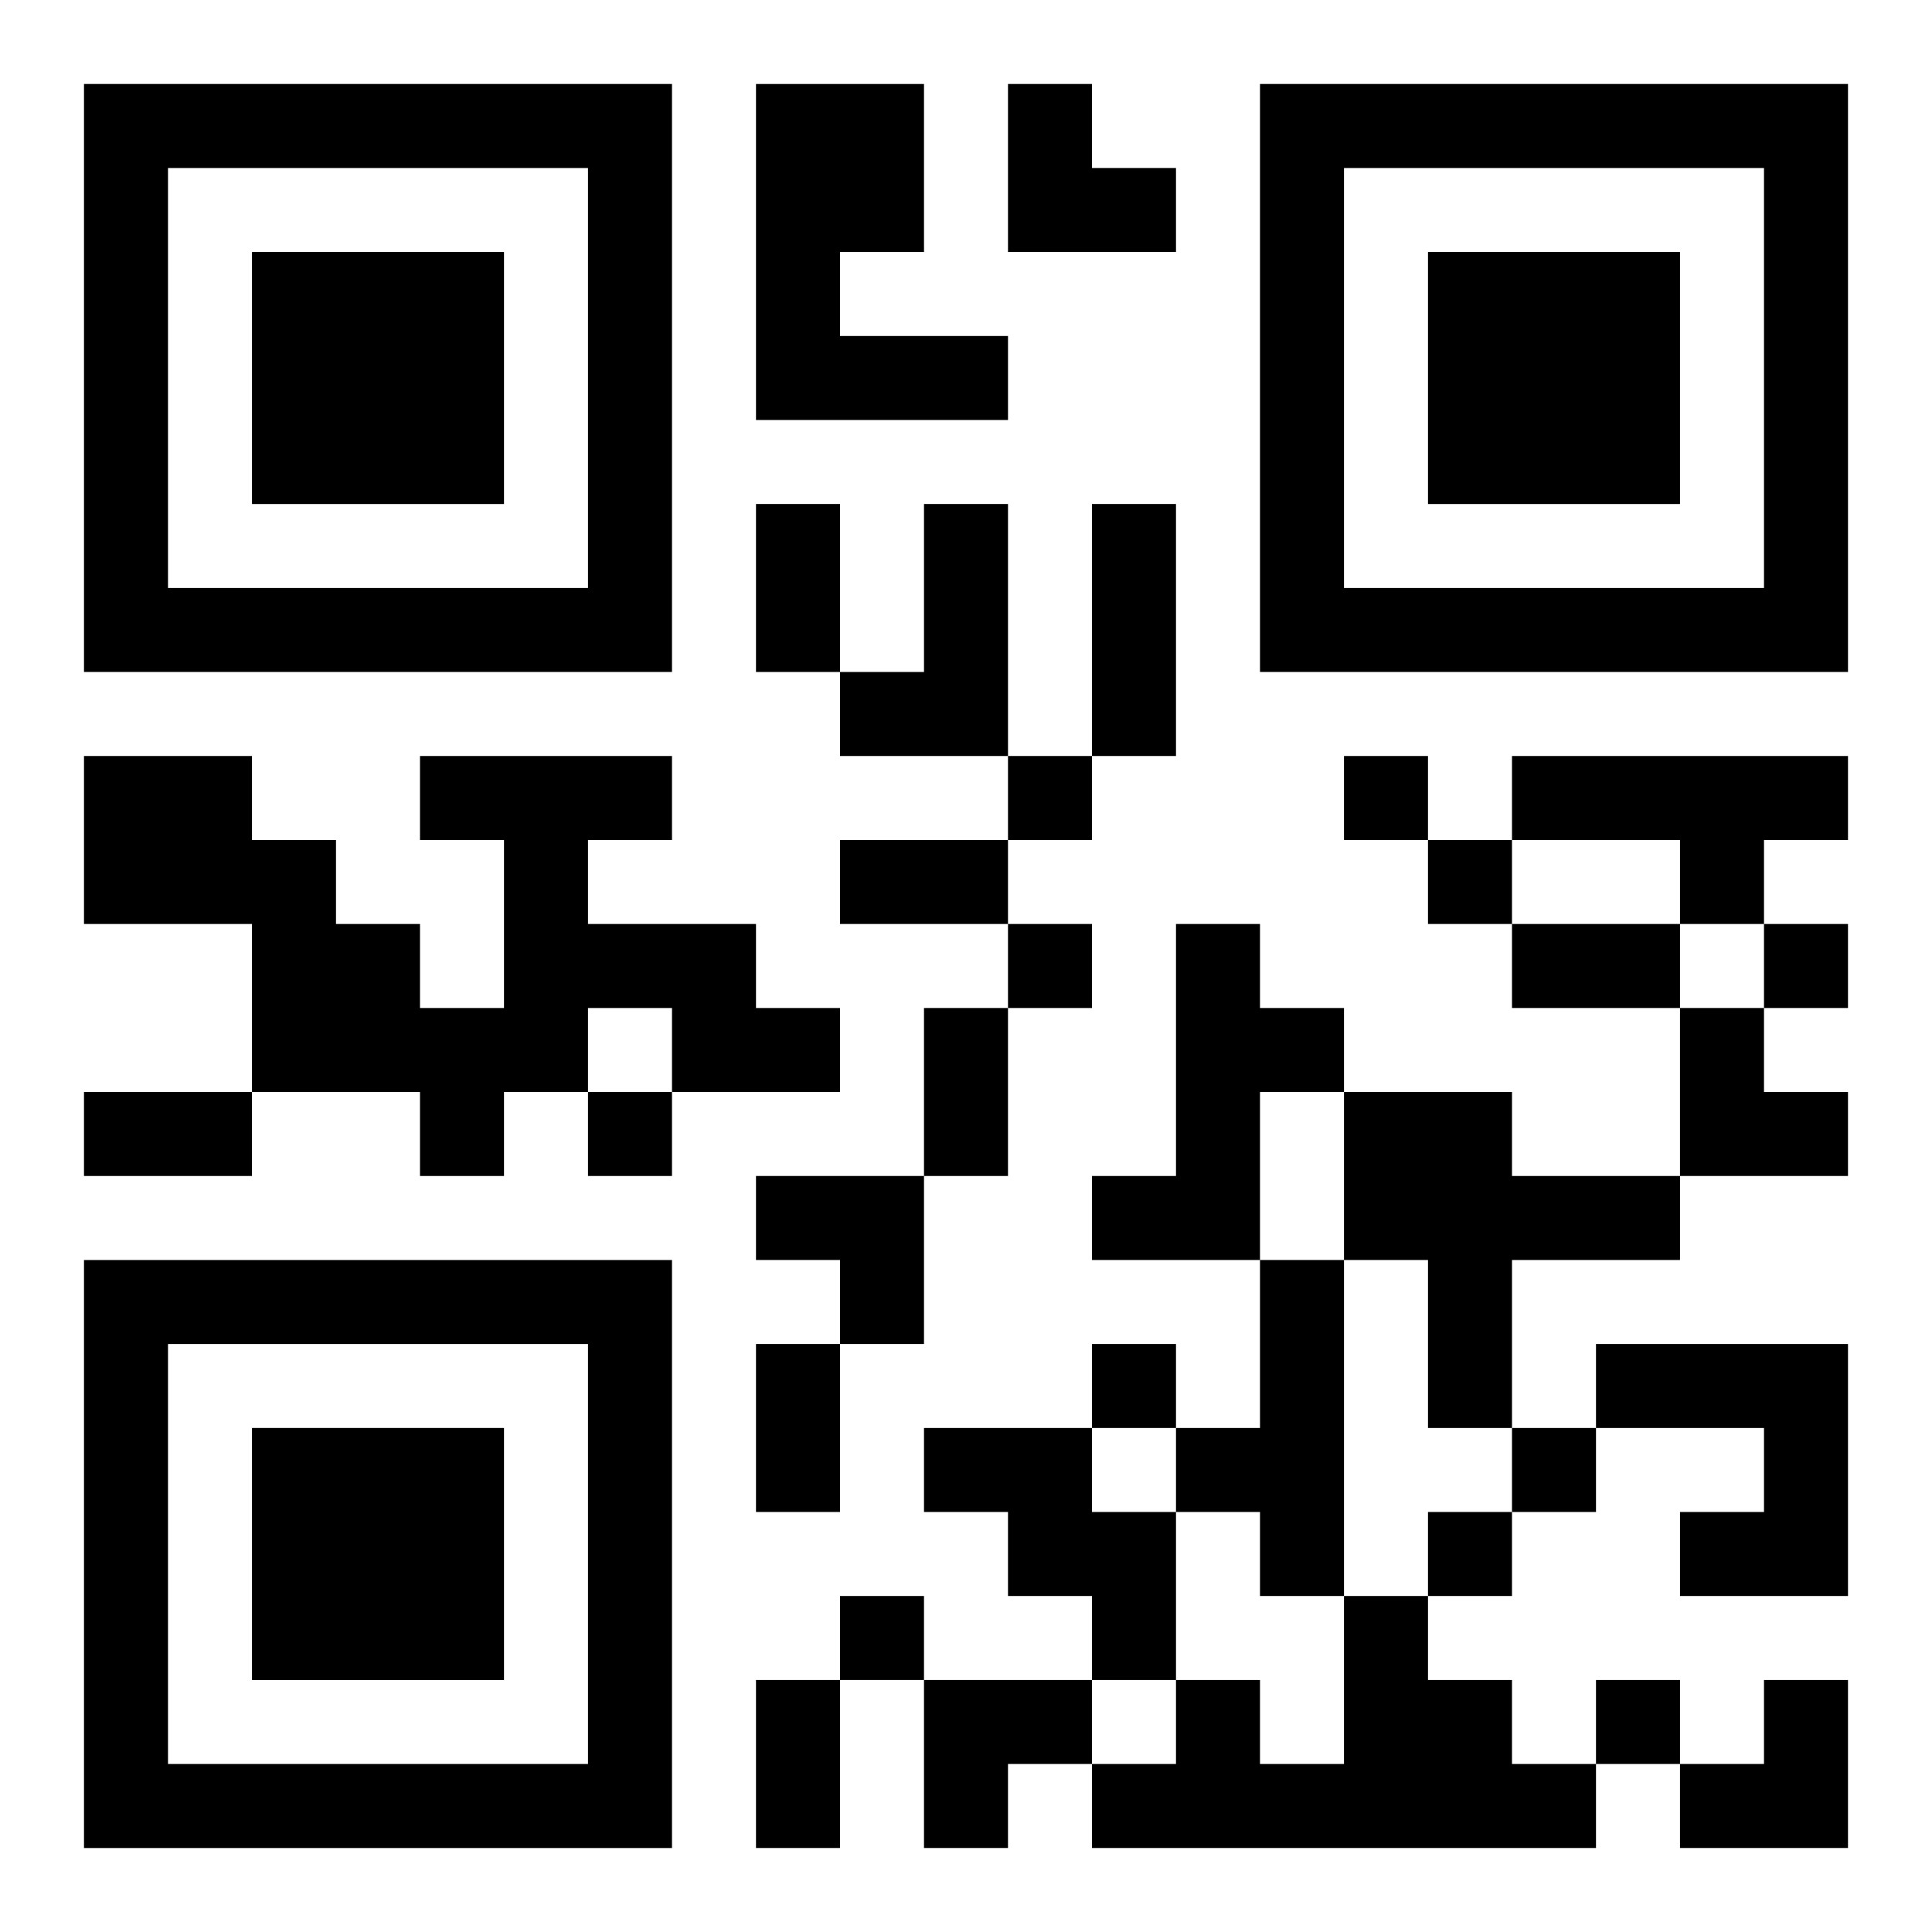
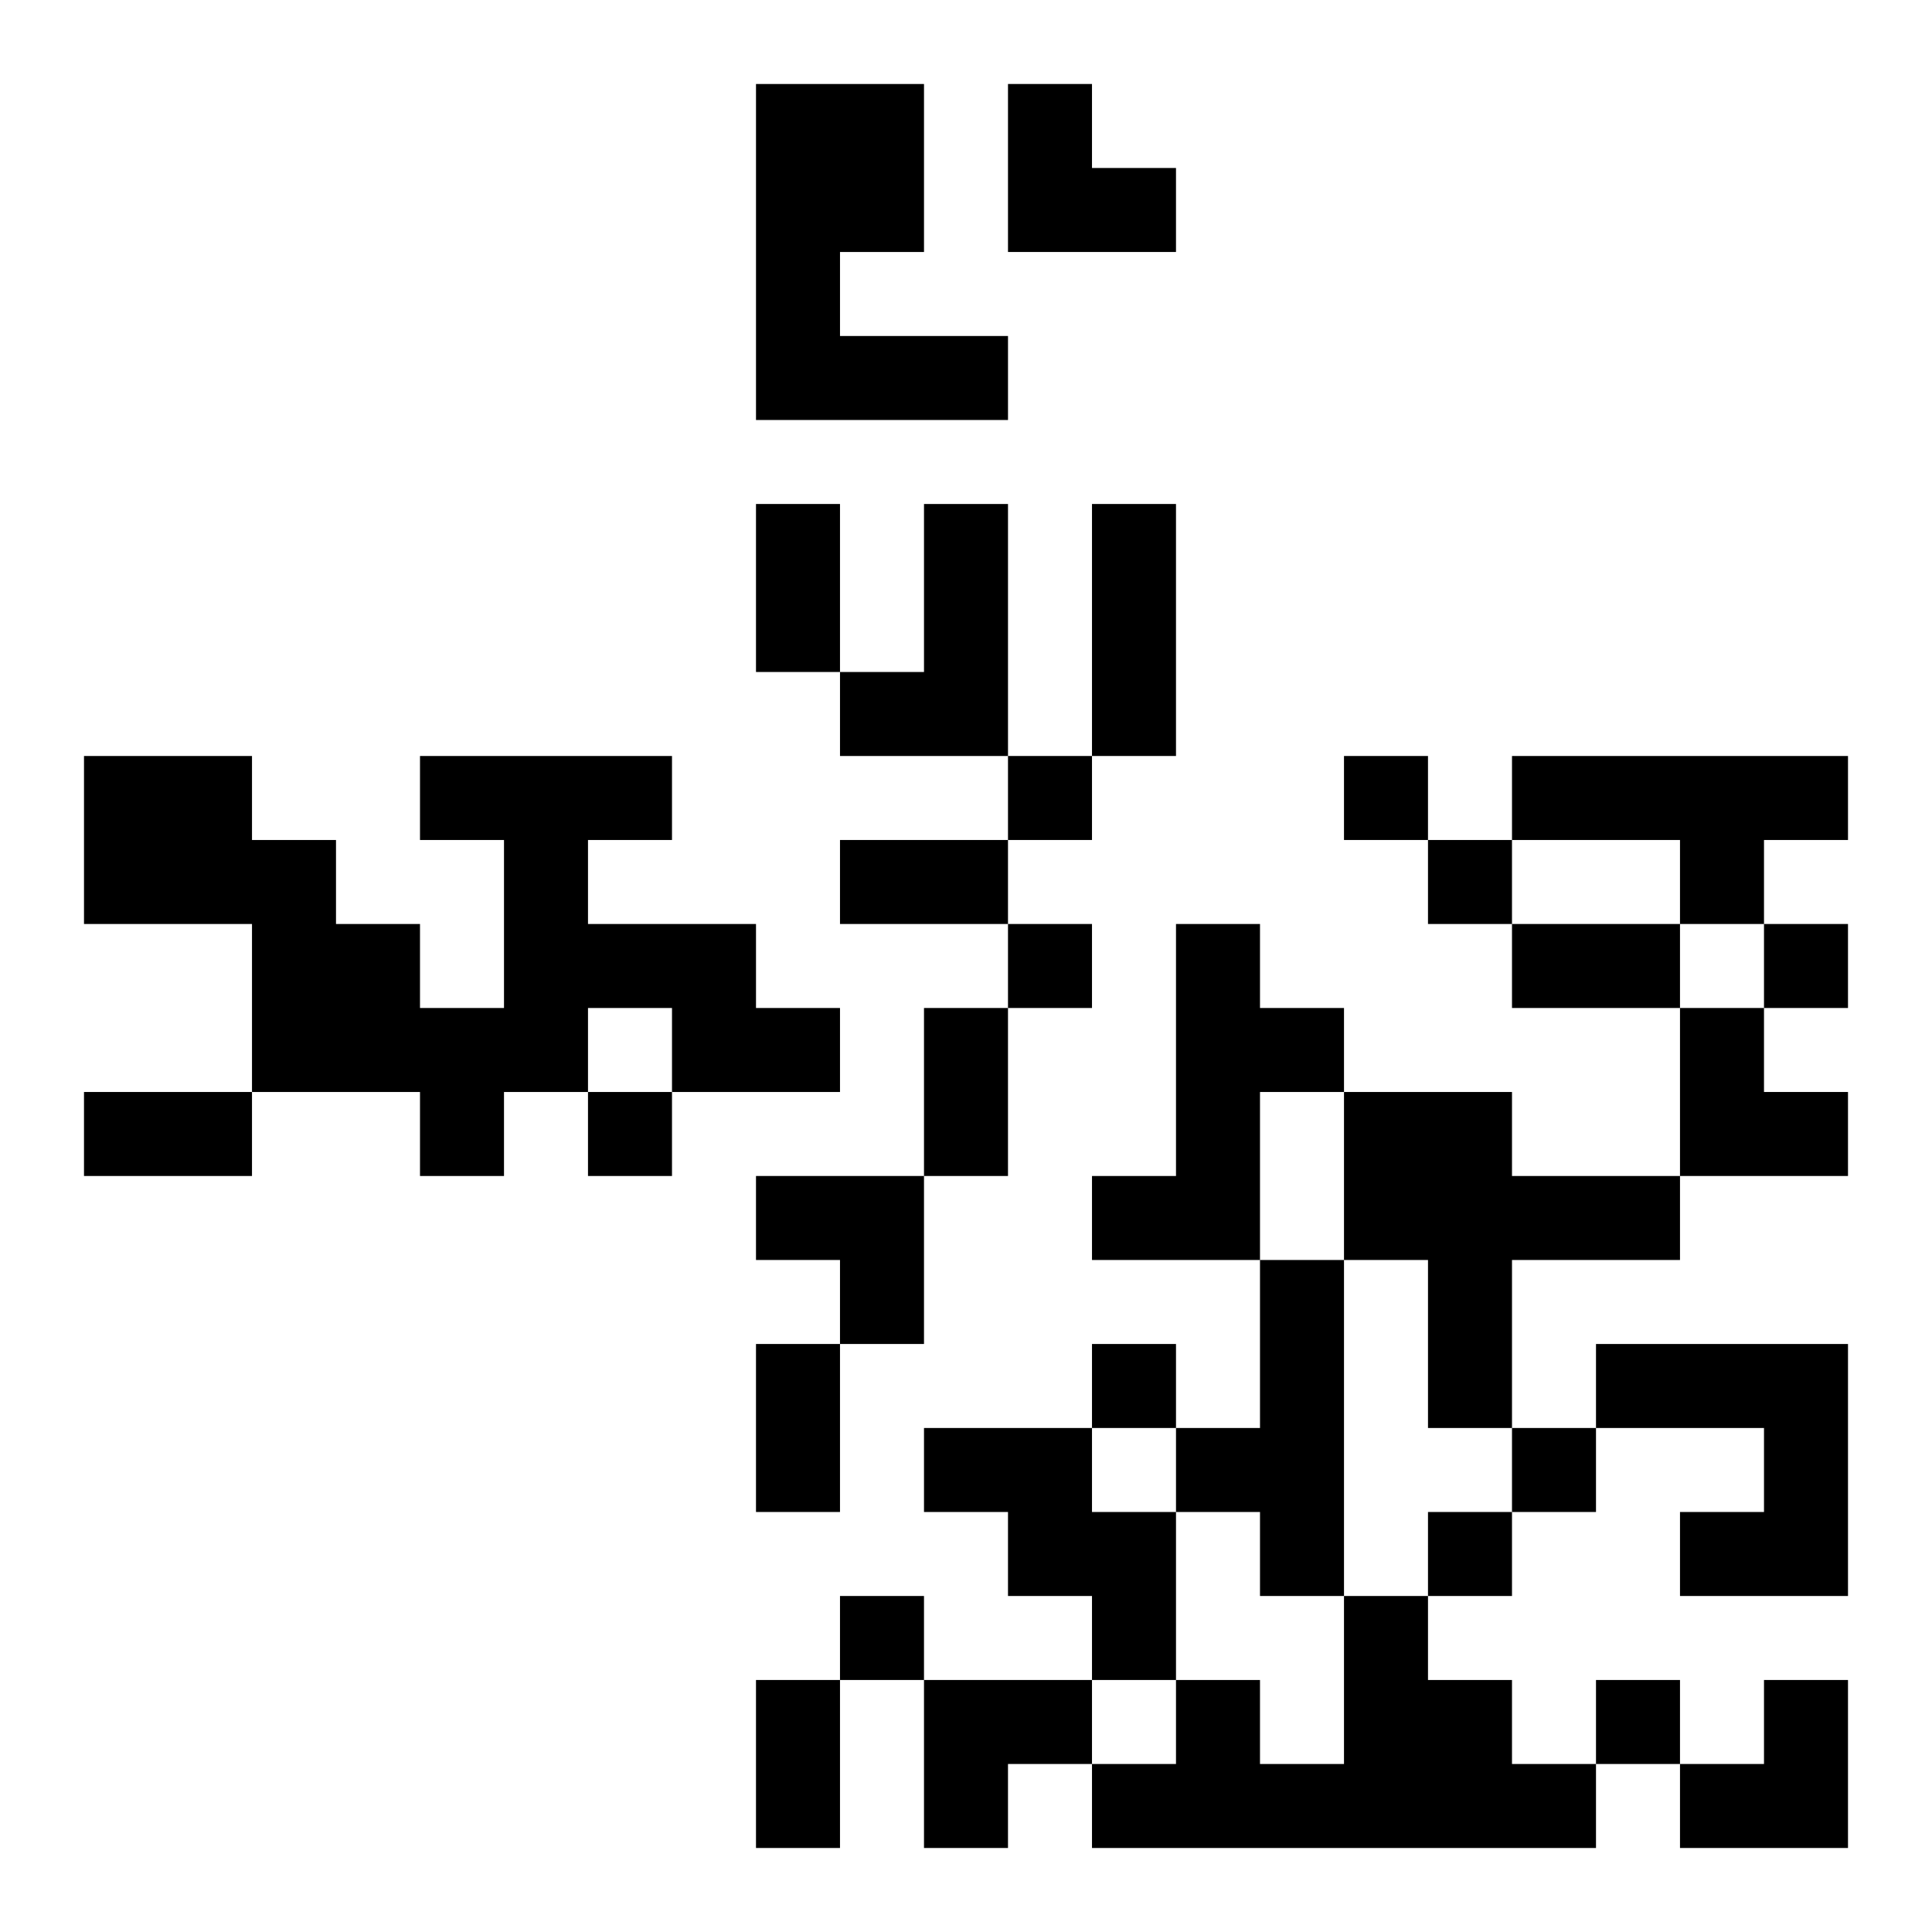
<svg xmlns="http://www.w3.org/2000/svg" xmlns:xlink="http://www.w3.org/1999/xlink" width="250" height="250" baseProfile="full" version="1.1" viewBox="-1 -1 23 23">
  <symbol id="a">
-     <path d="m0 7v7h7v-7h-7zm1 1h5v5h-5v-5zm1 1v3h3v-3h-3z" />
-   </symbol>
+     </symbol>
  <use y="-7" xlink:href="#a" />
  <use y="7" xlink:href="#a" />
  <use x="14" y="-7" xlink:href="#a" />
  <path d="m8 0h2v2h-1v1h2v1h-3v-4m2 5h1v3h-2v-1h1v-2m-6 3h3v1h-1v1h2v1h1v1h-2v-1h-1v1h-1v1h-1v-1h-2v-2h-2v-2h2v1h1v1h1v1h1v-2h-1v-1m13 0h4v1h-1v1h-1v-1h-2v-1m-4 2h1v1h1v1h-1v2h-2v-1h1v-3m2 2h2v1h2v1h-2v2h-1v-2h-1v-2m-1 2h1v4h-1v-1h-1v-1h1v-2m4 1h3v3h-2v-1h1v-1h-2v-1m-8 1h2v1h1v2h-1v-1h-1v-1h-1v-1m5 2h1v1h1v1h1v1h-6v-1h1v-1h1v1h1v-2m-4-10v1h1v-1h-1m4 0v1h1v-1h-1m1 1v1h1v-1h-1m-5 1v1h1v-1h-1m9 0v1h1v-1h-1m-14 2v1h1v-1h-1m6 3v1h1v-1h-1m5 1v1h1v-1h-1m-1 1v1h1v-1h-1m-7 1v1h1v-1h-1m9 1v1h1v-1h-1m-10-14h1v2h-1v-2m4 0h1v3h-1v-3m-3 4h2v1h-2v-1m8 1h2v1h-2v-1m-7 1h1v2h-1v-2m-10 1h2v1h-2v-1m8 3h1v2h-1v-2m0 4h1v2h-1v-2m3-19h1v1h1v1h-2zm8 11h1v1h1v1h-2zm-11 2h2v2h-1v-1h-1zm2 6h2v1h-1v1h-1zm9 0m1 0h1v2h-2v-1h1z" />
</svg>